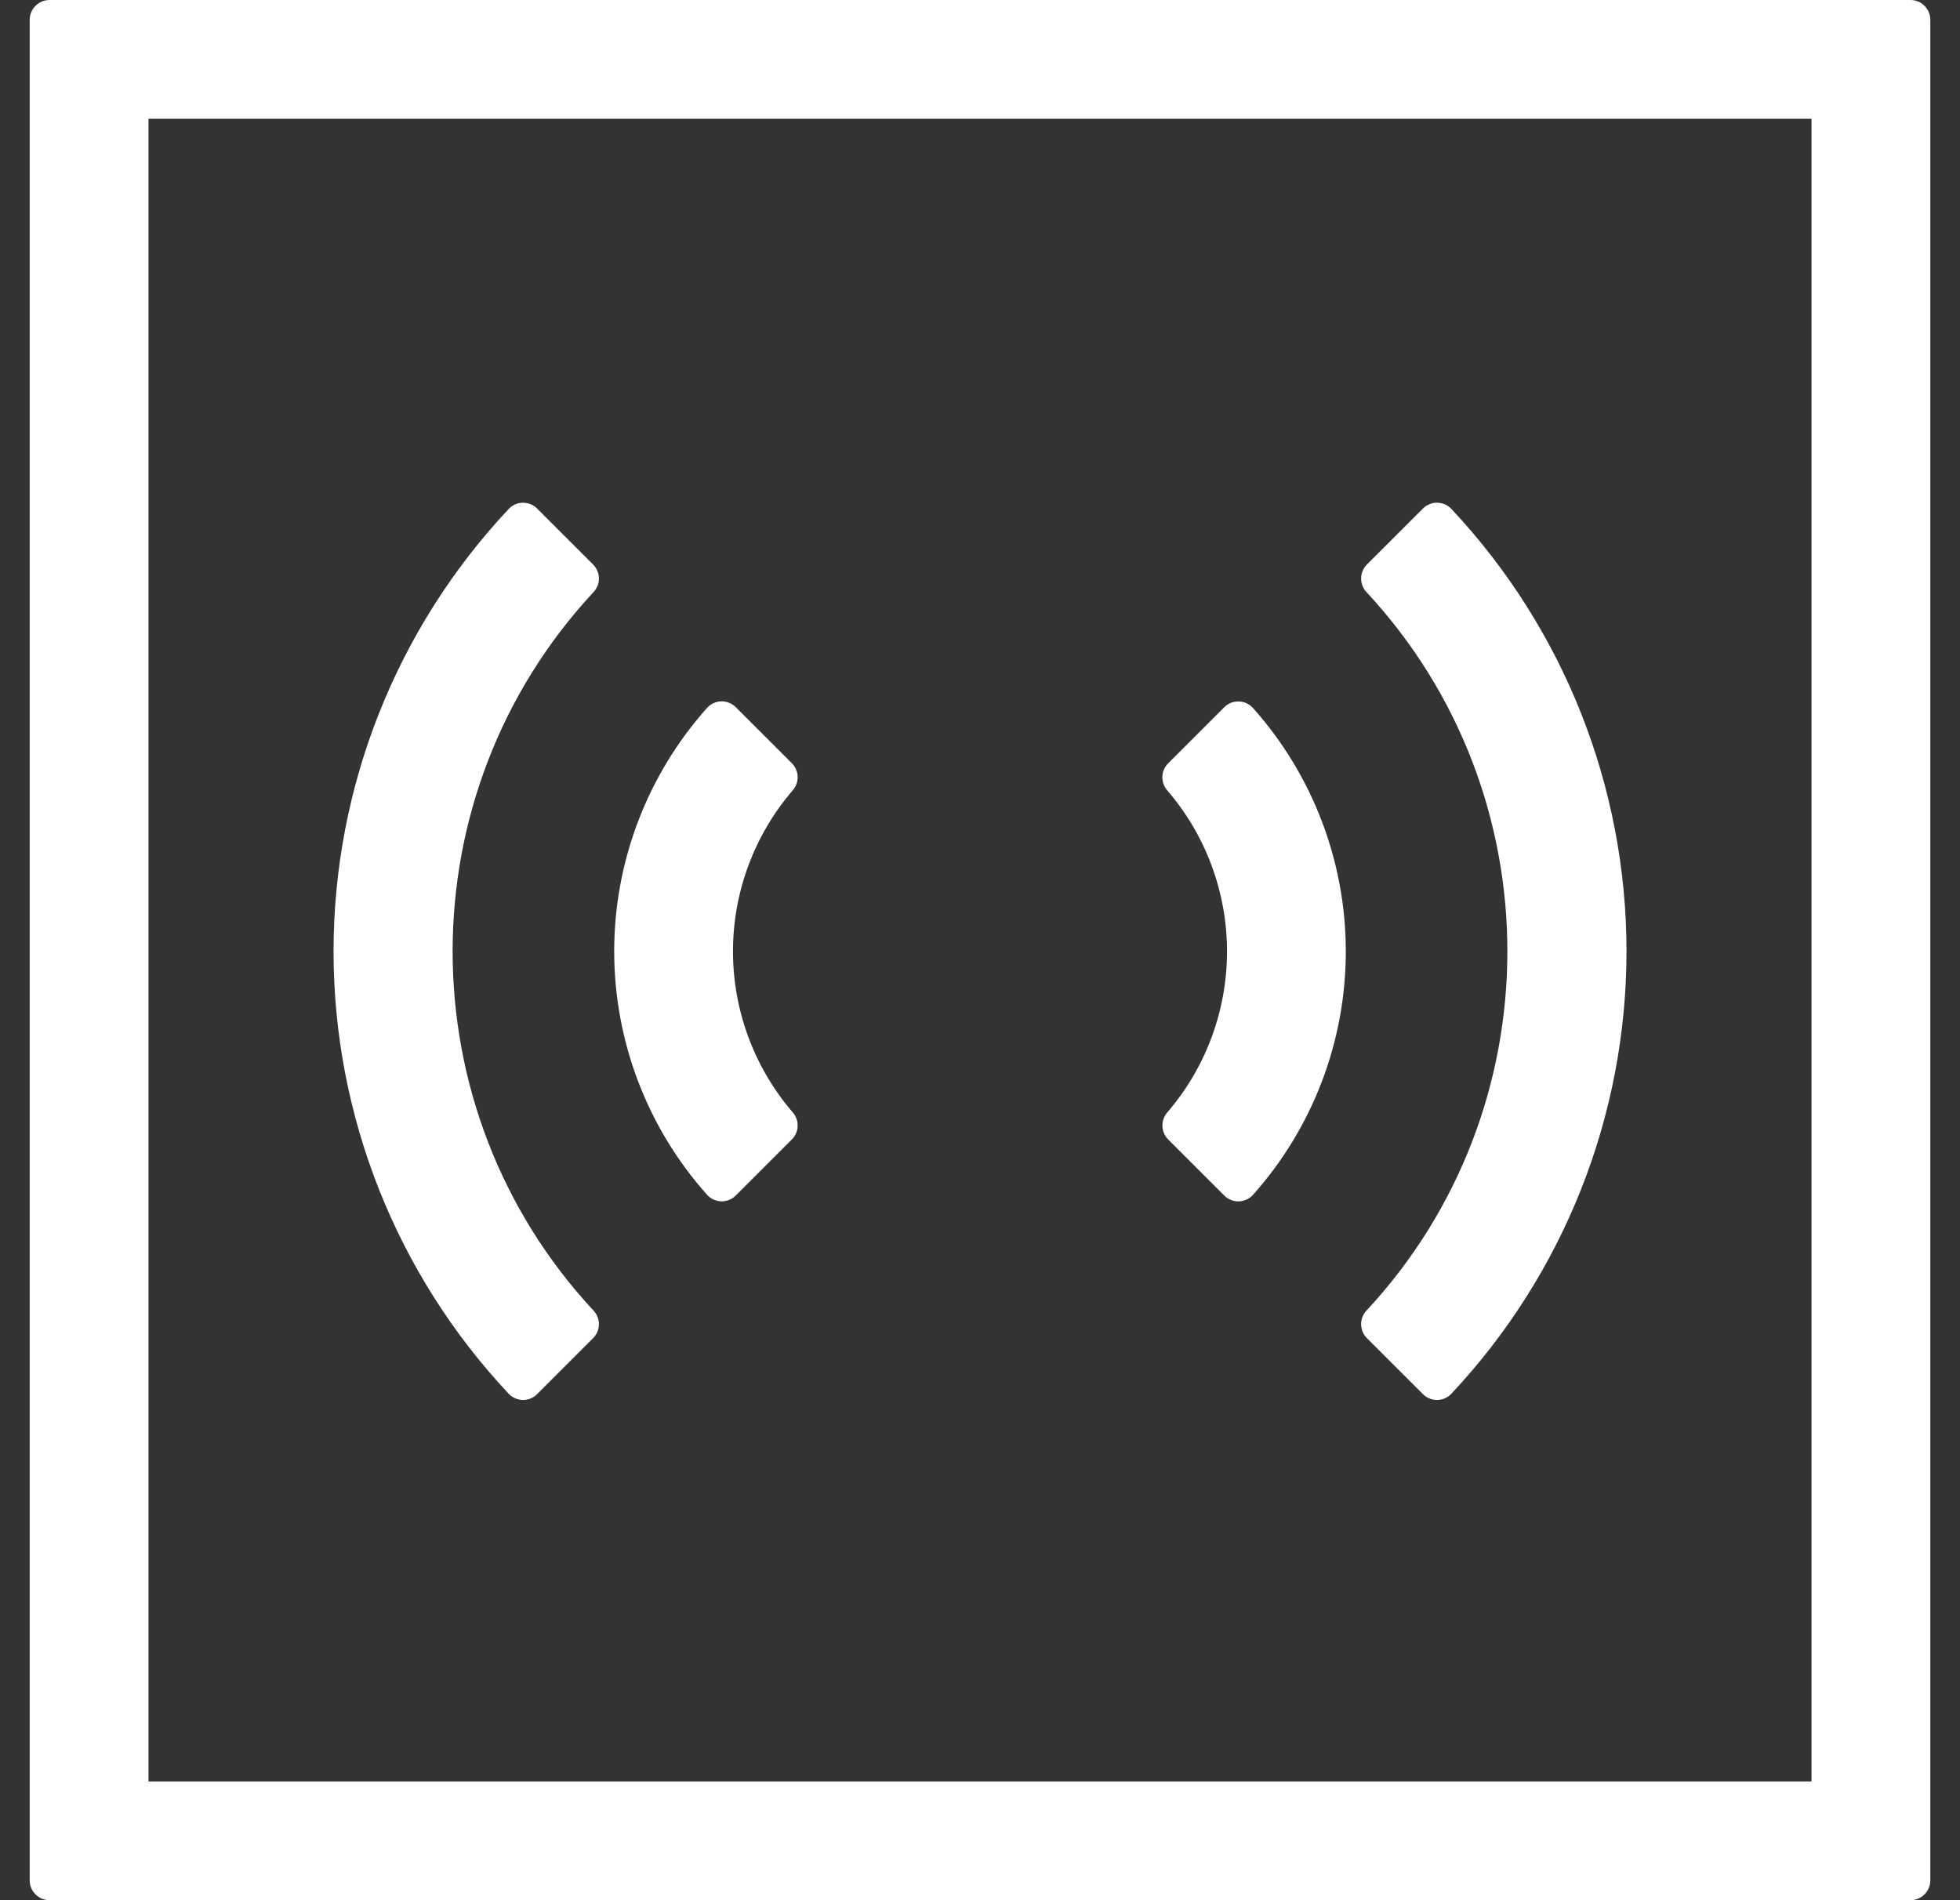
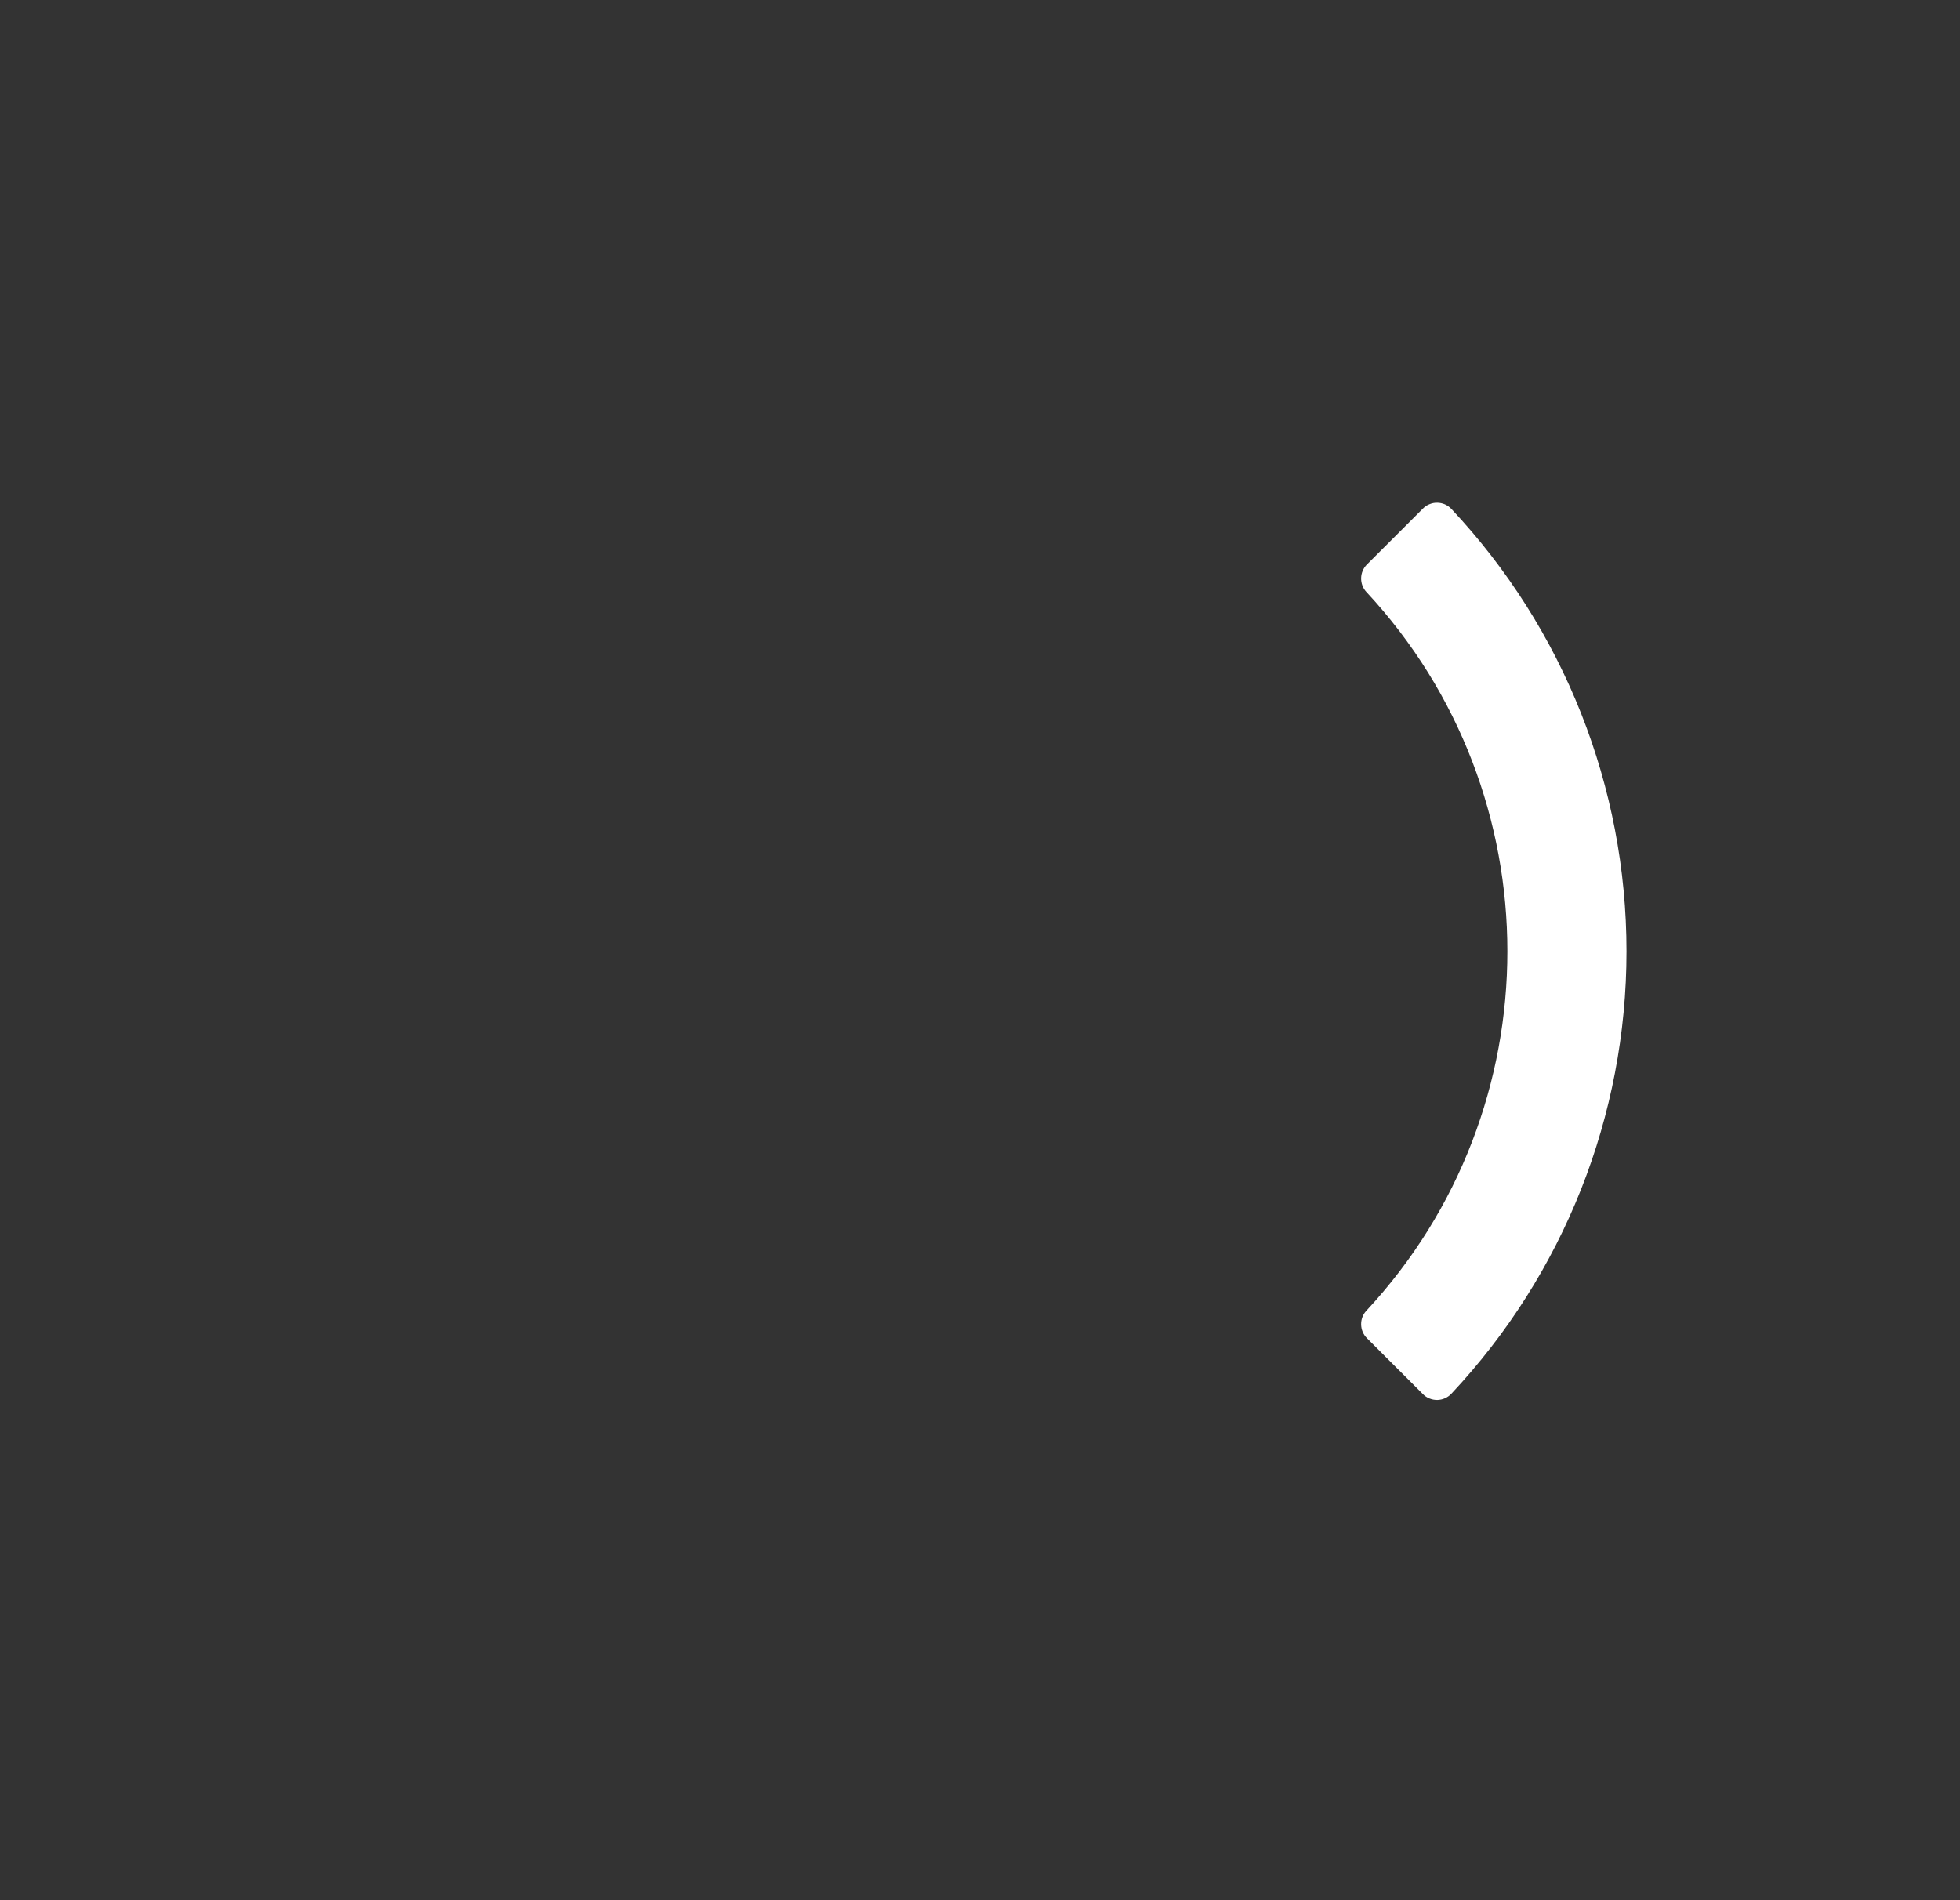
<svg xmlns="http://www.w3.org/2000/svg" width="33" height="32" viewBox="0 0 33 32" fill="none">
  <rect x="0" y="0" width="33" height="32" fill="#333333" stroke="none" />
-   <path d="M30.5 2V30H2.5V2H30.5ZM32.167 0H0.833C0.745 0 0.66 0.035 0.598 0.098C0.535 0.16 0.5 0.245 0.5 0.333V31.667C0.5 31.755 0.535 31.84 0.598 31.902C0.66 31.965 0.745 32 0.833 32H32.167C32.255 32 32.34 31.965 32.402 31.902C32.465 31.84 32.5 31.755 32.5 31.667V0.333C32.5 0.245 32.465 0.16 32.402 0.098C32.34 0.035 32.255 0 32.167 0Z" fill="white" />
-   <path d="M20.612 20.133L19.666 19.187C19.608 19.127 19.574 19.047 19.571 18.964C19.569 18.88 19.598 18.799 19.652 18.735C20.302 17.981 20.659 17.018 20.659 16.023C20.659 15.027 20.302 14.064 19.652 13.31C19.597 13.246 19.568 13.164 19.57 13.08C19.573 12.996 19.607 12.916 19.666 12.857L20.612 11.911C20.644 11.879 20.682 11.853 20.724 11.836C20.767 11.819 20.812 11.811 20.857 11.813C20.903 11.814 20.947 11.824 20.988 11.843C21.03 11.863 21.067 11.89 21.097 11.924C22.103 13.052 22.659 14.511 22.659 16.023C22.659 17.534 22.103 18.993 21.097 20.121C21.067 20.155 21.029 20.182 20.988 20.201C20.947 20.22 20.902 20.23 20.857 20.232C20.811 20.233 20.766 20.224 20.724 20.207C20.682 20.19 20.644 20.165 20.612 20.133Z" fill="white" />
-   <path d="M12.388 20.133C12.356 20.165 12.318 20.191 12.275 20.207C12.233 20.224 12.188 20.232 12.143 20.231C12.098 20.23 12.053 20.219 12.012 20.2C11.971 20.181 11.934 20.154 11.904 20.12C10.898 18.992 10.341 17.533 10.341 16.021C10.341 14.509 10.898 13.05 11.904 11.922C11.934 11.888 11.971 11.861 12.012 11.842C12.053 11.823 12.098 11.812 12.143 11.811C12.188 11.81 12.233 11.818 12.275 11.835C12.318 11.852 12.356 11.877 12.388 11.909L13.334 12.855C13.393 12.915 13.428 12.995 13.43 13.079C13.433 13.163 13.403 13.245 13.348 13.308C12.699 14.063 12.341 15.025 12.341 16.021C12.341 17.017 12.699 17.979 13.348 18.734C13.403 18.797 13.433 18.879 13.43 18.963C13.428 19.047 13.393 19.127 13.334 19.187L12.388 20.133Z" fill="white" />
  <path d="M23.958 23.478L23.014 22.535C22.953 22.474 22.919 22.392 22.917 22.306C22.915 22.22 22.946 22.137 23.004 22.074C26.171 18.672 26.171 13.37 23.004 9.968C22.946 9.905 22.915 9.821 22.917 9.735C22.919 9.65 22.953 9.568 23.014 9.507L23.958 8.564C23.989 8.532 24.027 8.507 24.068 8.491C24.109 8.474 24.153 8.465 24.197 8.466C24.242 8.466 24.286 8.476 24.327 8.493C24.367 8.511 24.404 8.537 24.435 8.569C26.33 10.587 27.385 13.252 27.385 16.021C27.385 18.789 26.33 21.454 24.435 23.472C24.404 23.505 24.367 23.53 24.327 23.548C24.286 23.566 24.242 23.575 24.198 23.576C24.153 23.576 24.109 23.568 24.068 23.551C24.027 23.535 23.989 23.51 23.958 23.478Z" fill="white" />
-   <path d="M9.043 23.478C9.012 23.51 8.974 23.535 8.933 23.551C8.892 23.568 8.848 23.576 8.803 23.576C8.759 23.575 8.715 23.566 8.674 23.548C8.634 23.53 8.597 23.505 8.566 23.473C6.671 21.454 5.616 18.79 5.616 16.021C5.616 13.252 6.671 10.588 8.566 8.57C8.597 8.537 8.634 8.512 8.674 8.494C8.715 8.476 8.759 8.467 8.803 8.466C8.848 8.466 8.892 8.474 8.933 8.491C8.974 8.507 9.012 8.532 9.043 8.564L9.986 9.507C10.047 9.568 10.082 9.65 10.084 9.736C10.086 9.822 10.054 9.905 9.996 9.968C6.829 13.37 6.829 18.672 9.996 22.074C10.054 22.137 10.086 22.22 10.084 22.306C10.082 22.392 10.047 22.474 9.986 22.535L9.043 23.478Z" fill="white" />
</svg>